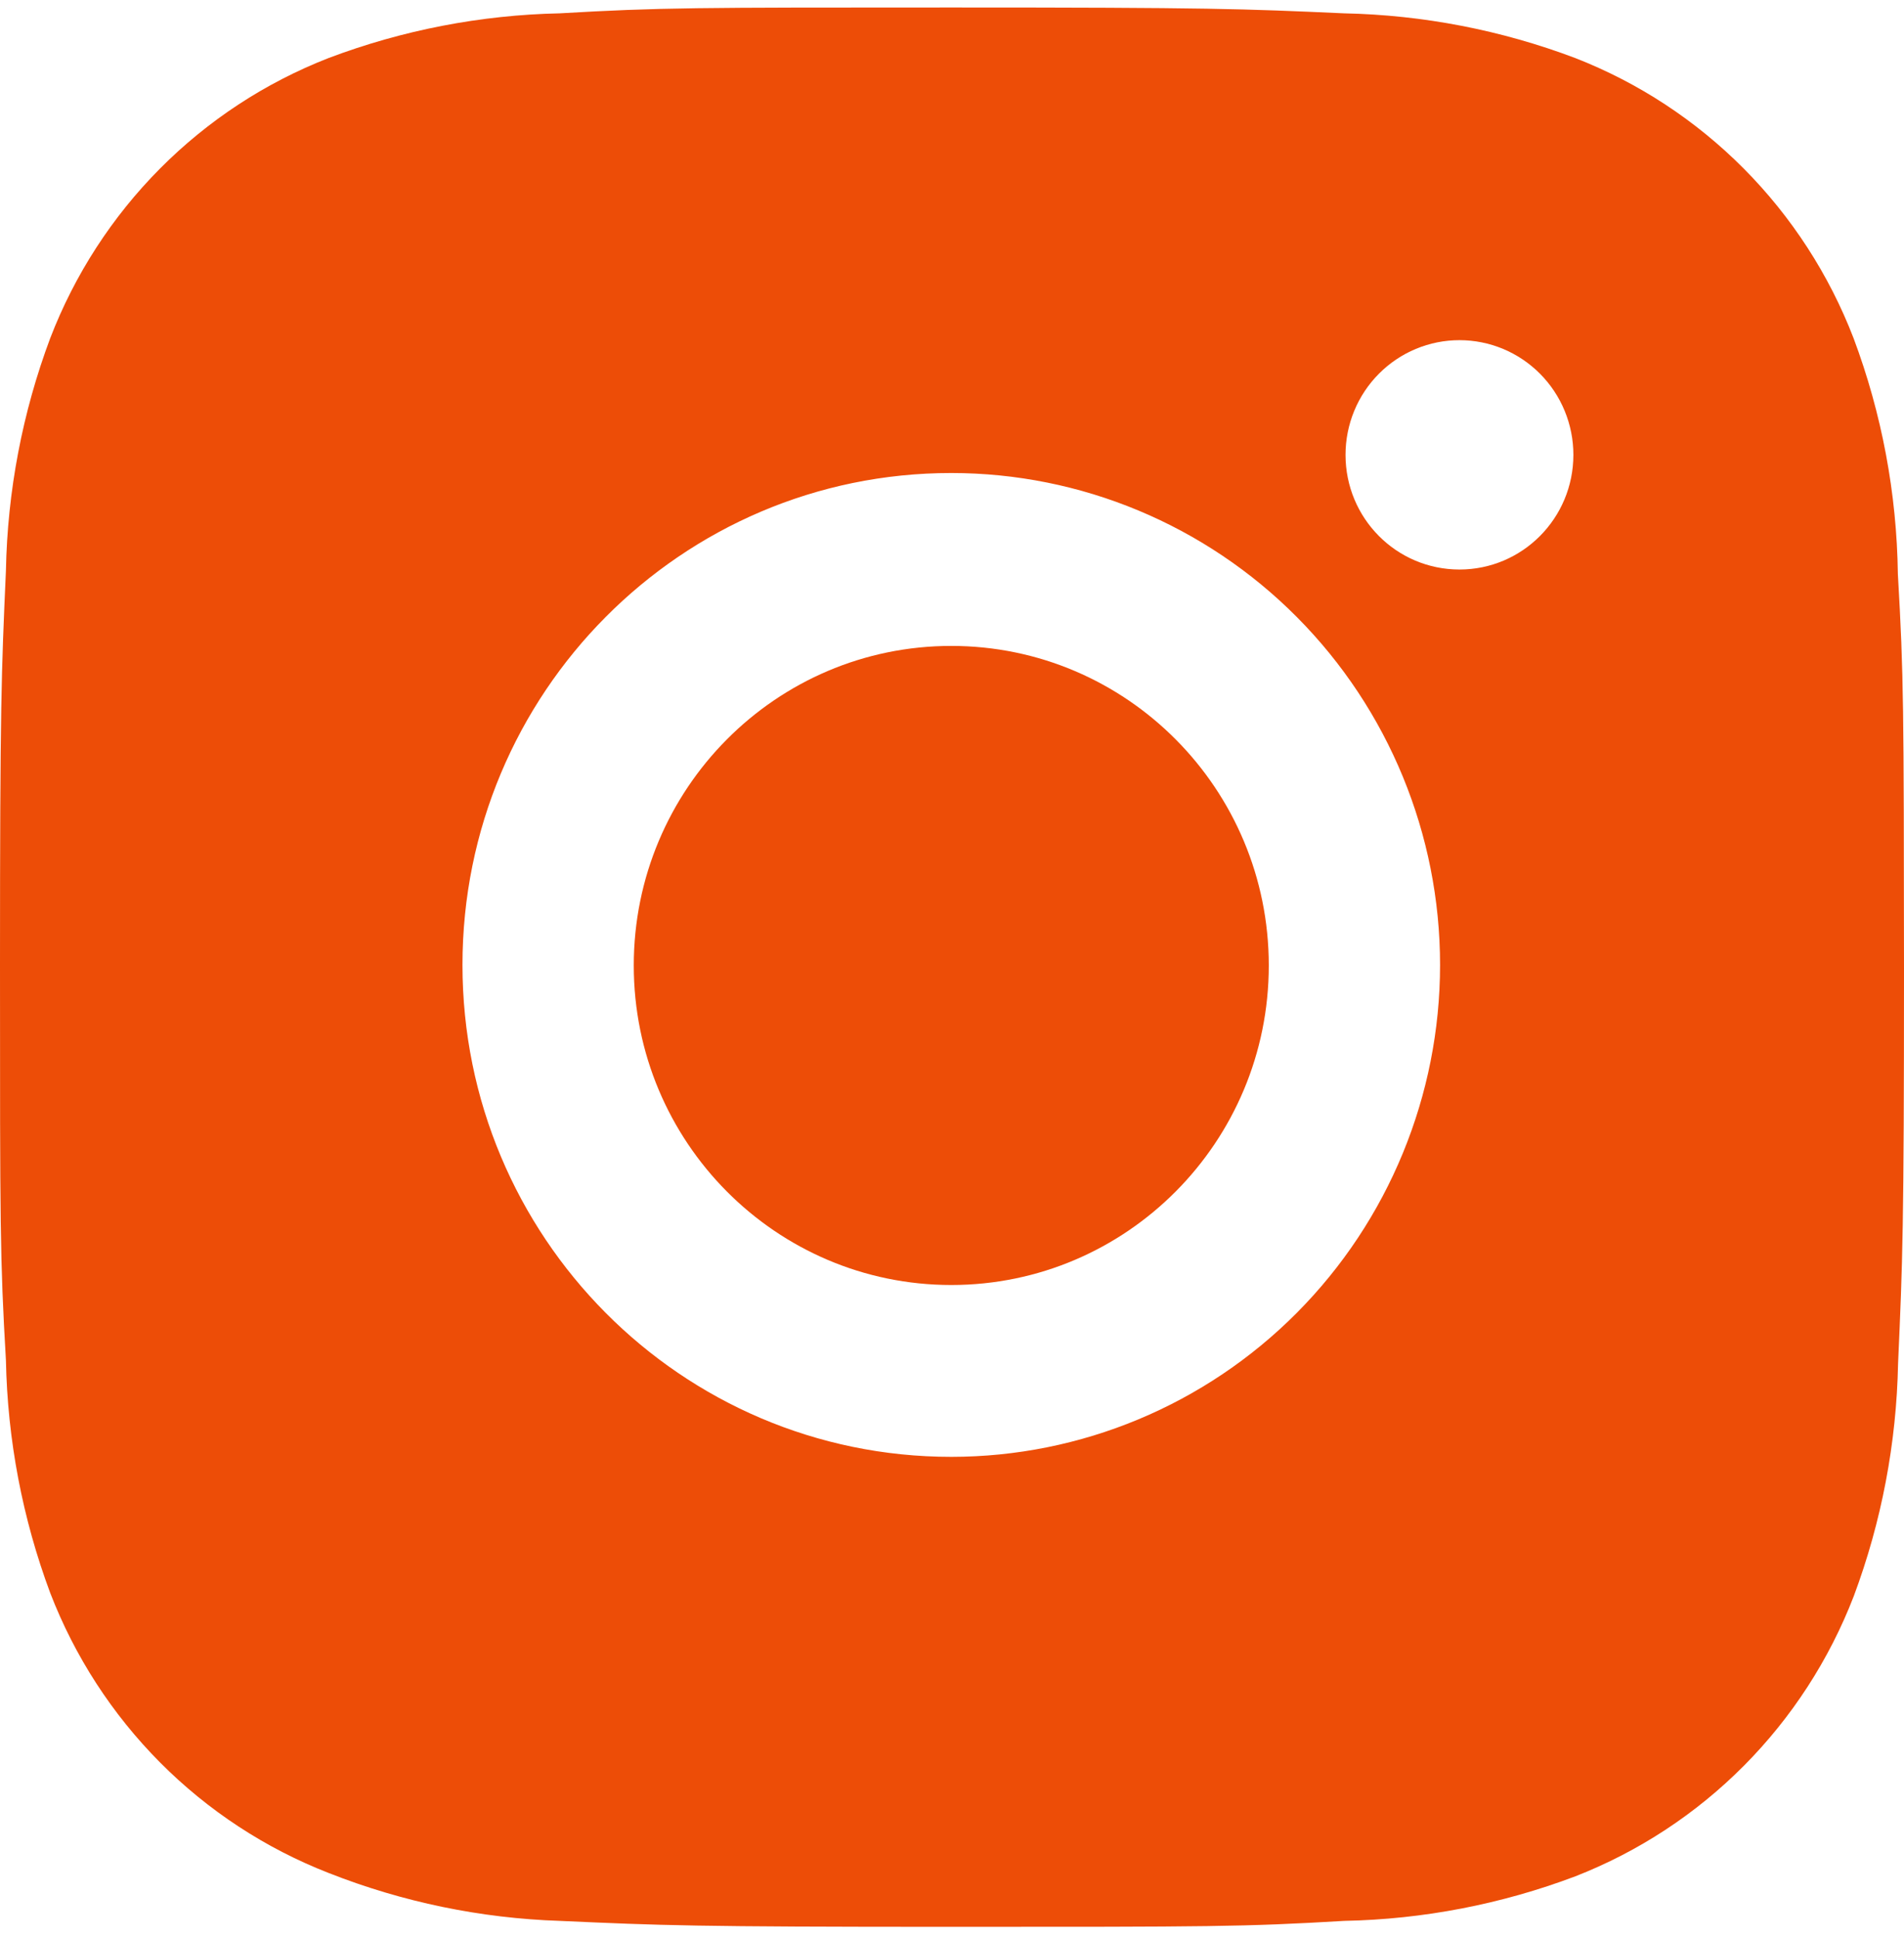
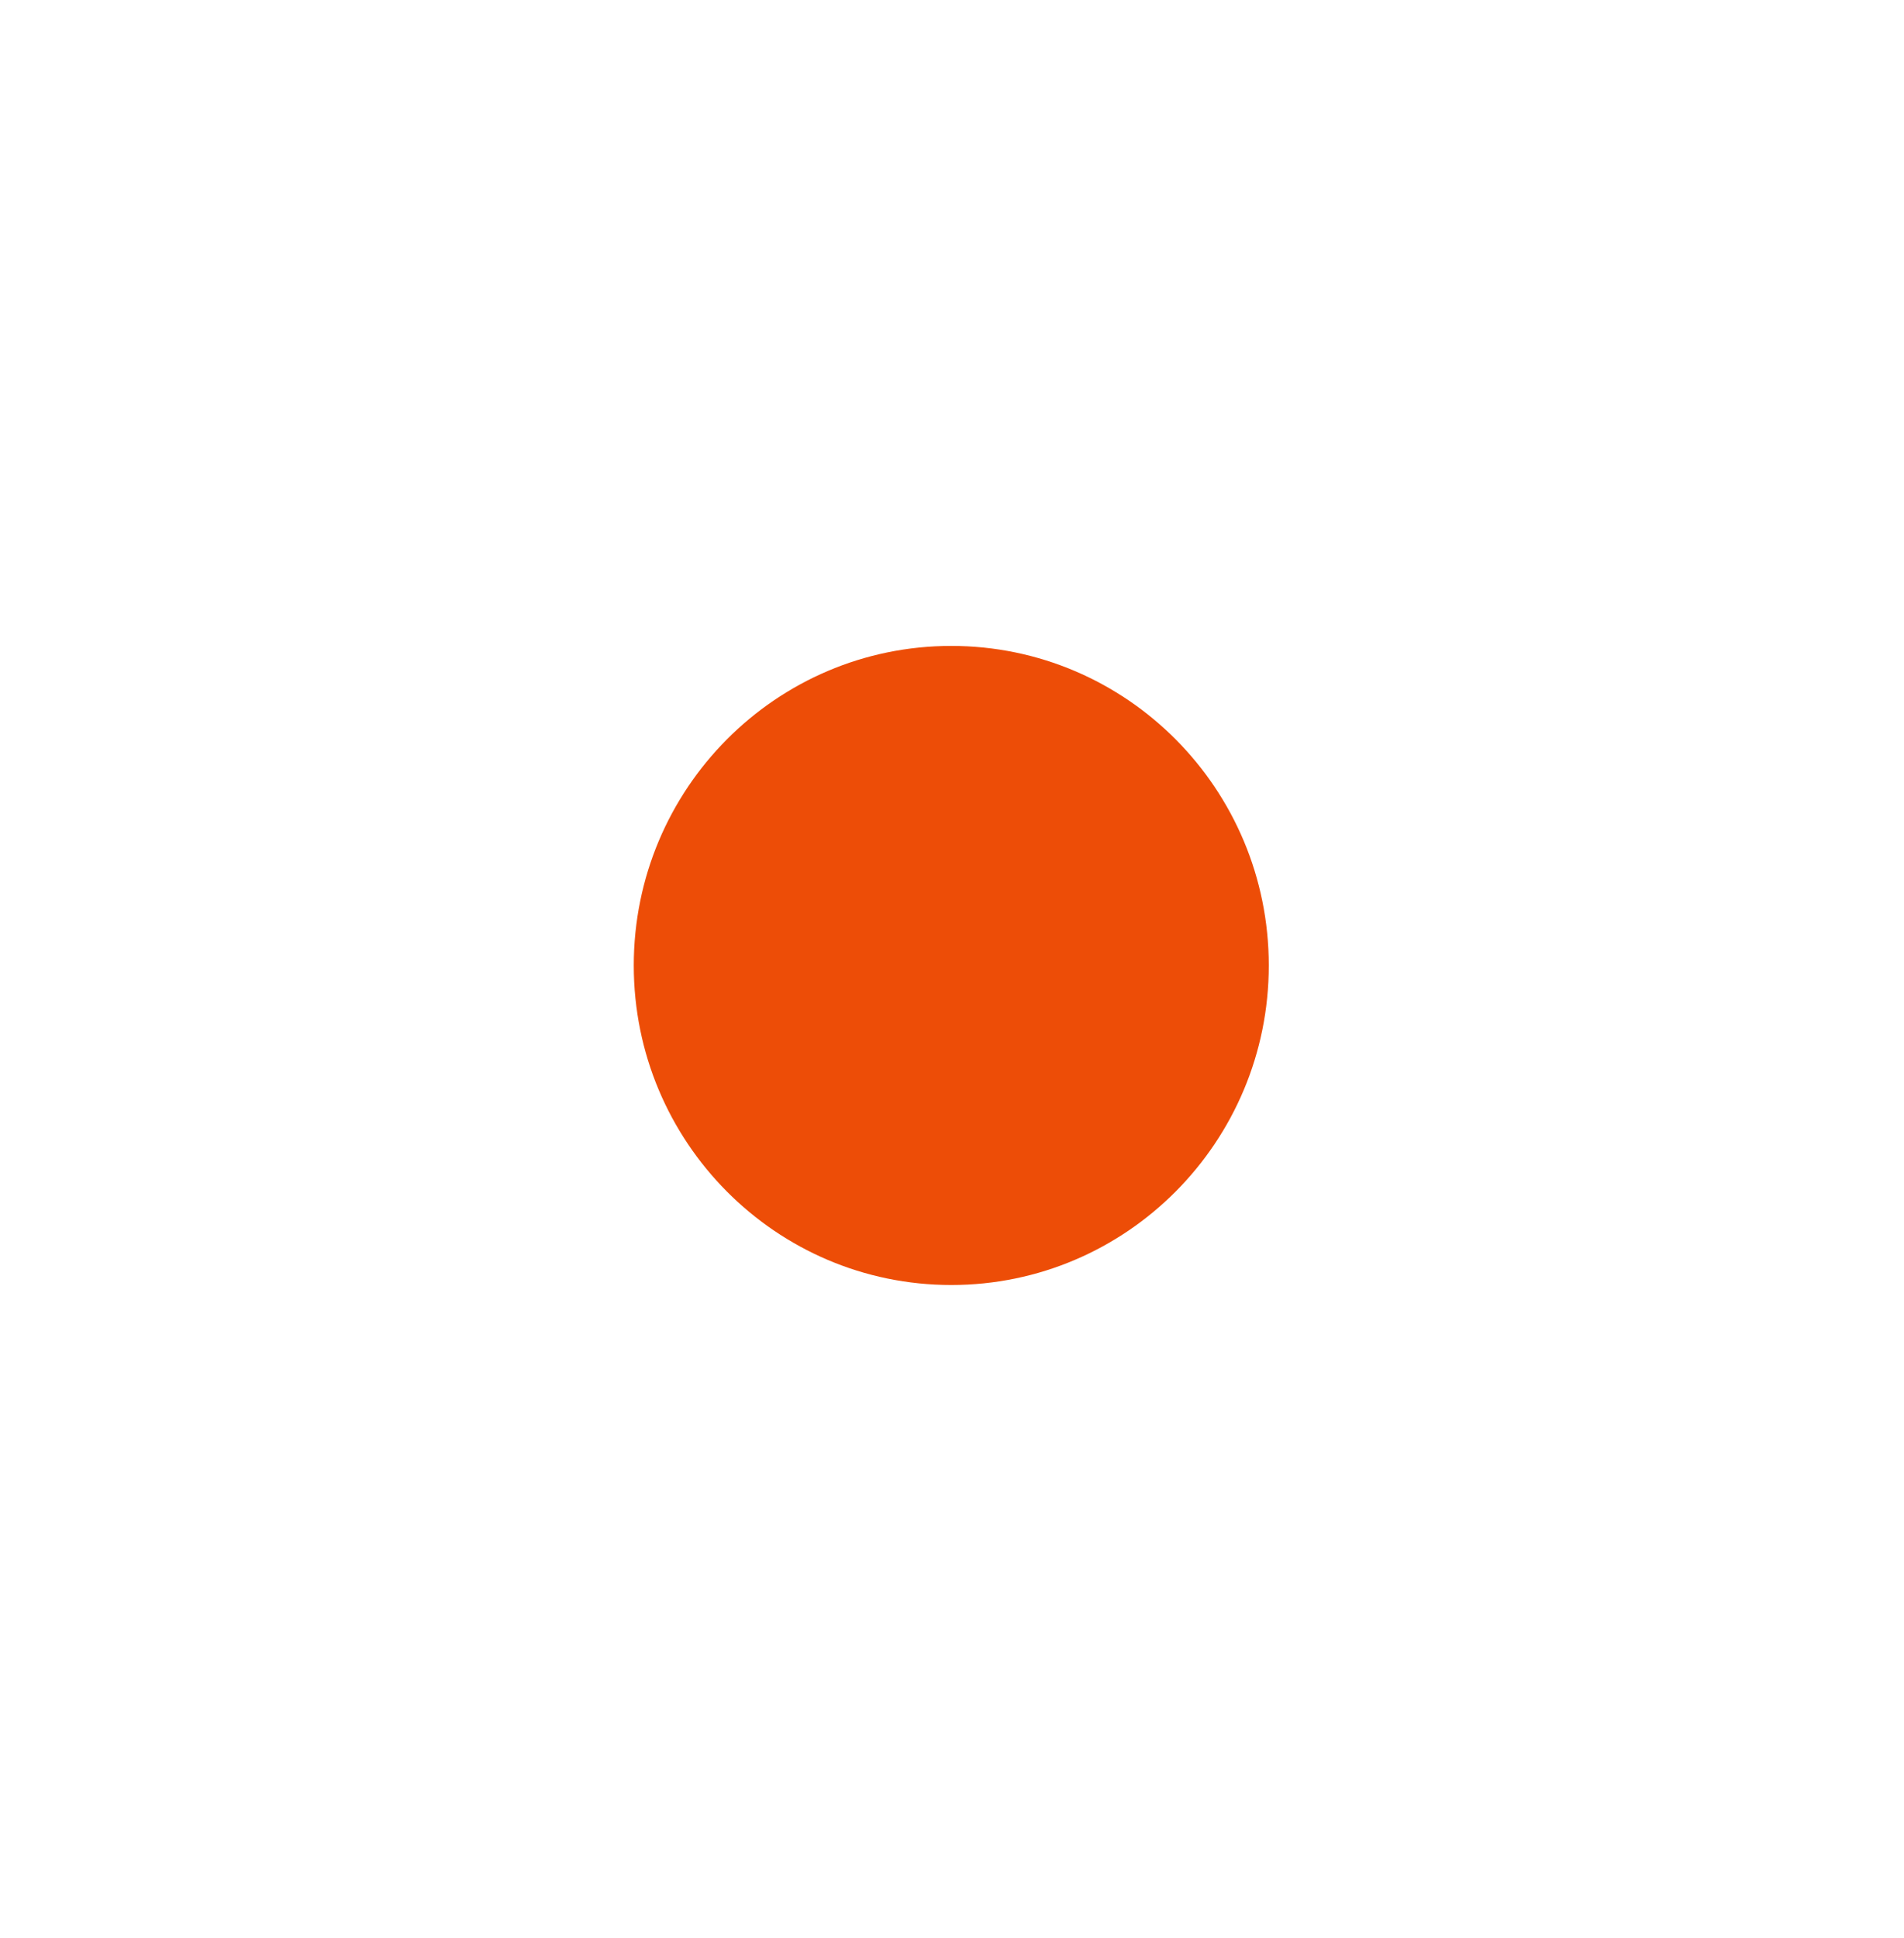
<svg xmlns="http://www.w3.org/2000/svg" width="171" height="174" viewBox="0 0 171 174" fill="none">
-   <path d="M170.449 51.538C170.353 44.302 169.007 37.138 166.471 30.366C164.271 24.654 160.911 19.467 156.606 15.135C152.301 10.804 147.145 7.423 141.468 5.21C134.824 2.701 127.805 1.344 120.71 1.197C111.575 0.787 108.679 0.672 85.49 0.672C62.302 0.672 59.33 0.672 50.261 1.197C43.169 1.345 36.154 2.702 29.513 5.21C23.835 7.422 18.678 10.802 14.373 15.133C10.068 19.465 6.709 24.653 4.51 30.366C2.011 37.045 0.666 44.106 0.532 51.242C0.123 60.442 0 63.356 0 86.687C0 110.018 -7.07491e-08 112.999 0.532 122.133C0.674 129.279 2.013 136.33 4.51 143.027C6.712 148.738 10.074 153.924 14.381 158.254C18.688 162.584 23.845 165.962 29.522 168.174C36.145 170.784 43.162 172.238 50.271 172.473C59.415 172.884 62.311 173.008 85.5 173.008C108.689 173.008 111.661 173.008 120.729 172.473C127.824 172.332 134.844 170.979 141.487 168.47C147.163 166.254 152.317 162.873 156.622 158.541C160.927 154.21 164.287 149.024 166.49 143.314C168.987 136.626 170.326 129.575 170.468 122.419C170.877 113.228 171 110.314 171 86.974C170.981 63.643 170.981 60.681 170.449 51.538ZM85.433 130.808C61.181 130.808 41.535 111.04 41.535 86.639C41.535 62.238 61.181 42.471 85.433 42.471C97.076 42.471 108.242 47.124 116.475 55.407C124.707 63.691 129.333 74.925 129.333 86.639C129.333 98.353 124.707 109.588 116.475 117.871C108.242 126.154 97.076 130.808 85.433 130.808ZM131.08 51.136C125.411 51.136 120.843 46.531 120.843 40.837C120.843 39.485 121.108 38.147 121.622 36.898C122.136 35.649 122.89 34.514 123.84 33.558C124.79 32.602 125.918 31.844 127.16 31.326C128.401 30.809 129.731 30.543 131.075 30.543C132.419 30.543 133.749 30.809 134.991 31.326C136.232 31.844 137.36 32.602 138.31 33.558C139.26 34.514 140.014 35.649 140.528 36.898C141.042 38.147 141.307 39.485 141.307 40.837C141.307 46.531 136.73 51.136 131.08 51.136Z" fill="#ED4D07" />
  <path d="M85.435 115.378C101.184 115.378 113.951 102.532 113.951 86.687C113.951 70.841 101.184 57.996 85.435 57.996C69.686 57.996 56.919 70.841 56.919 86.687C56.919 102.532 69.686 115.378 85.435 115.378Z" fill="#ED4D07" />
</svg>